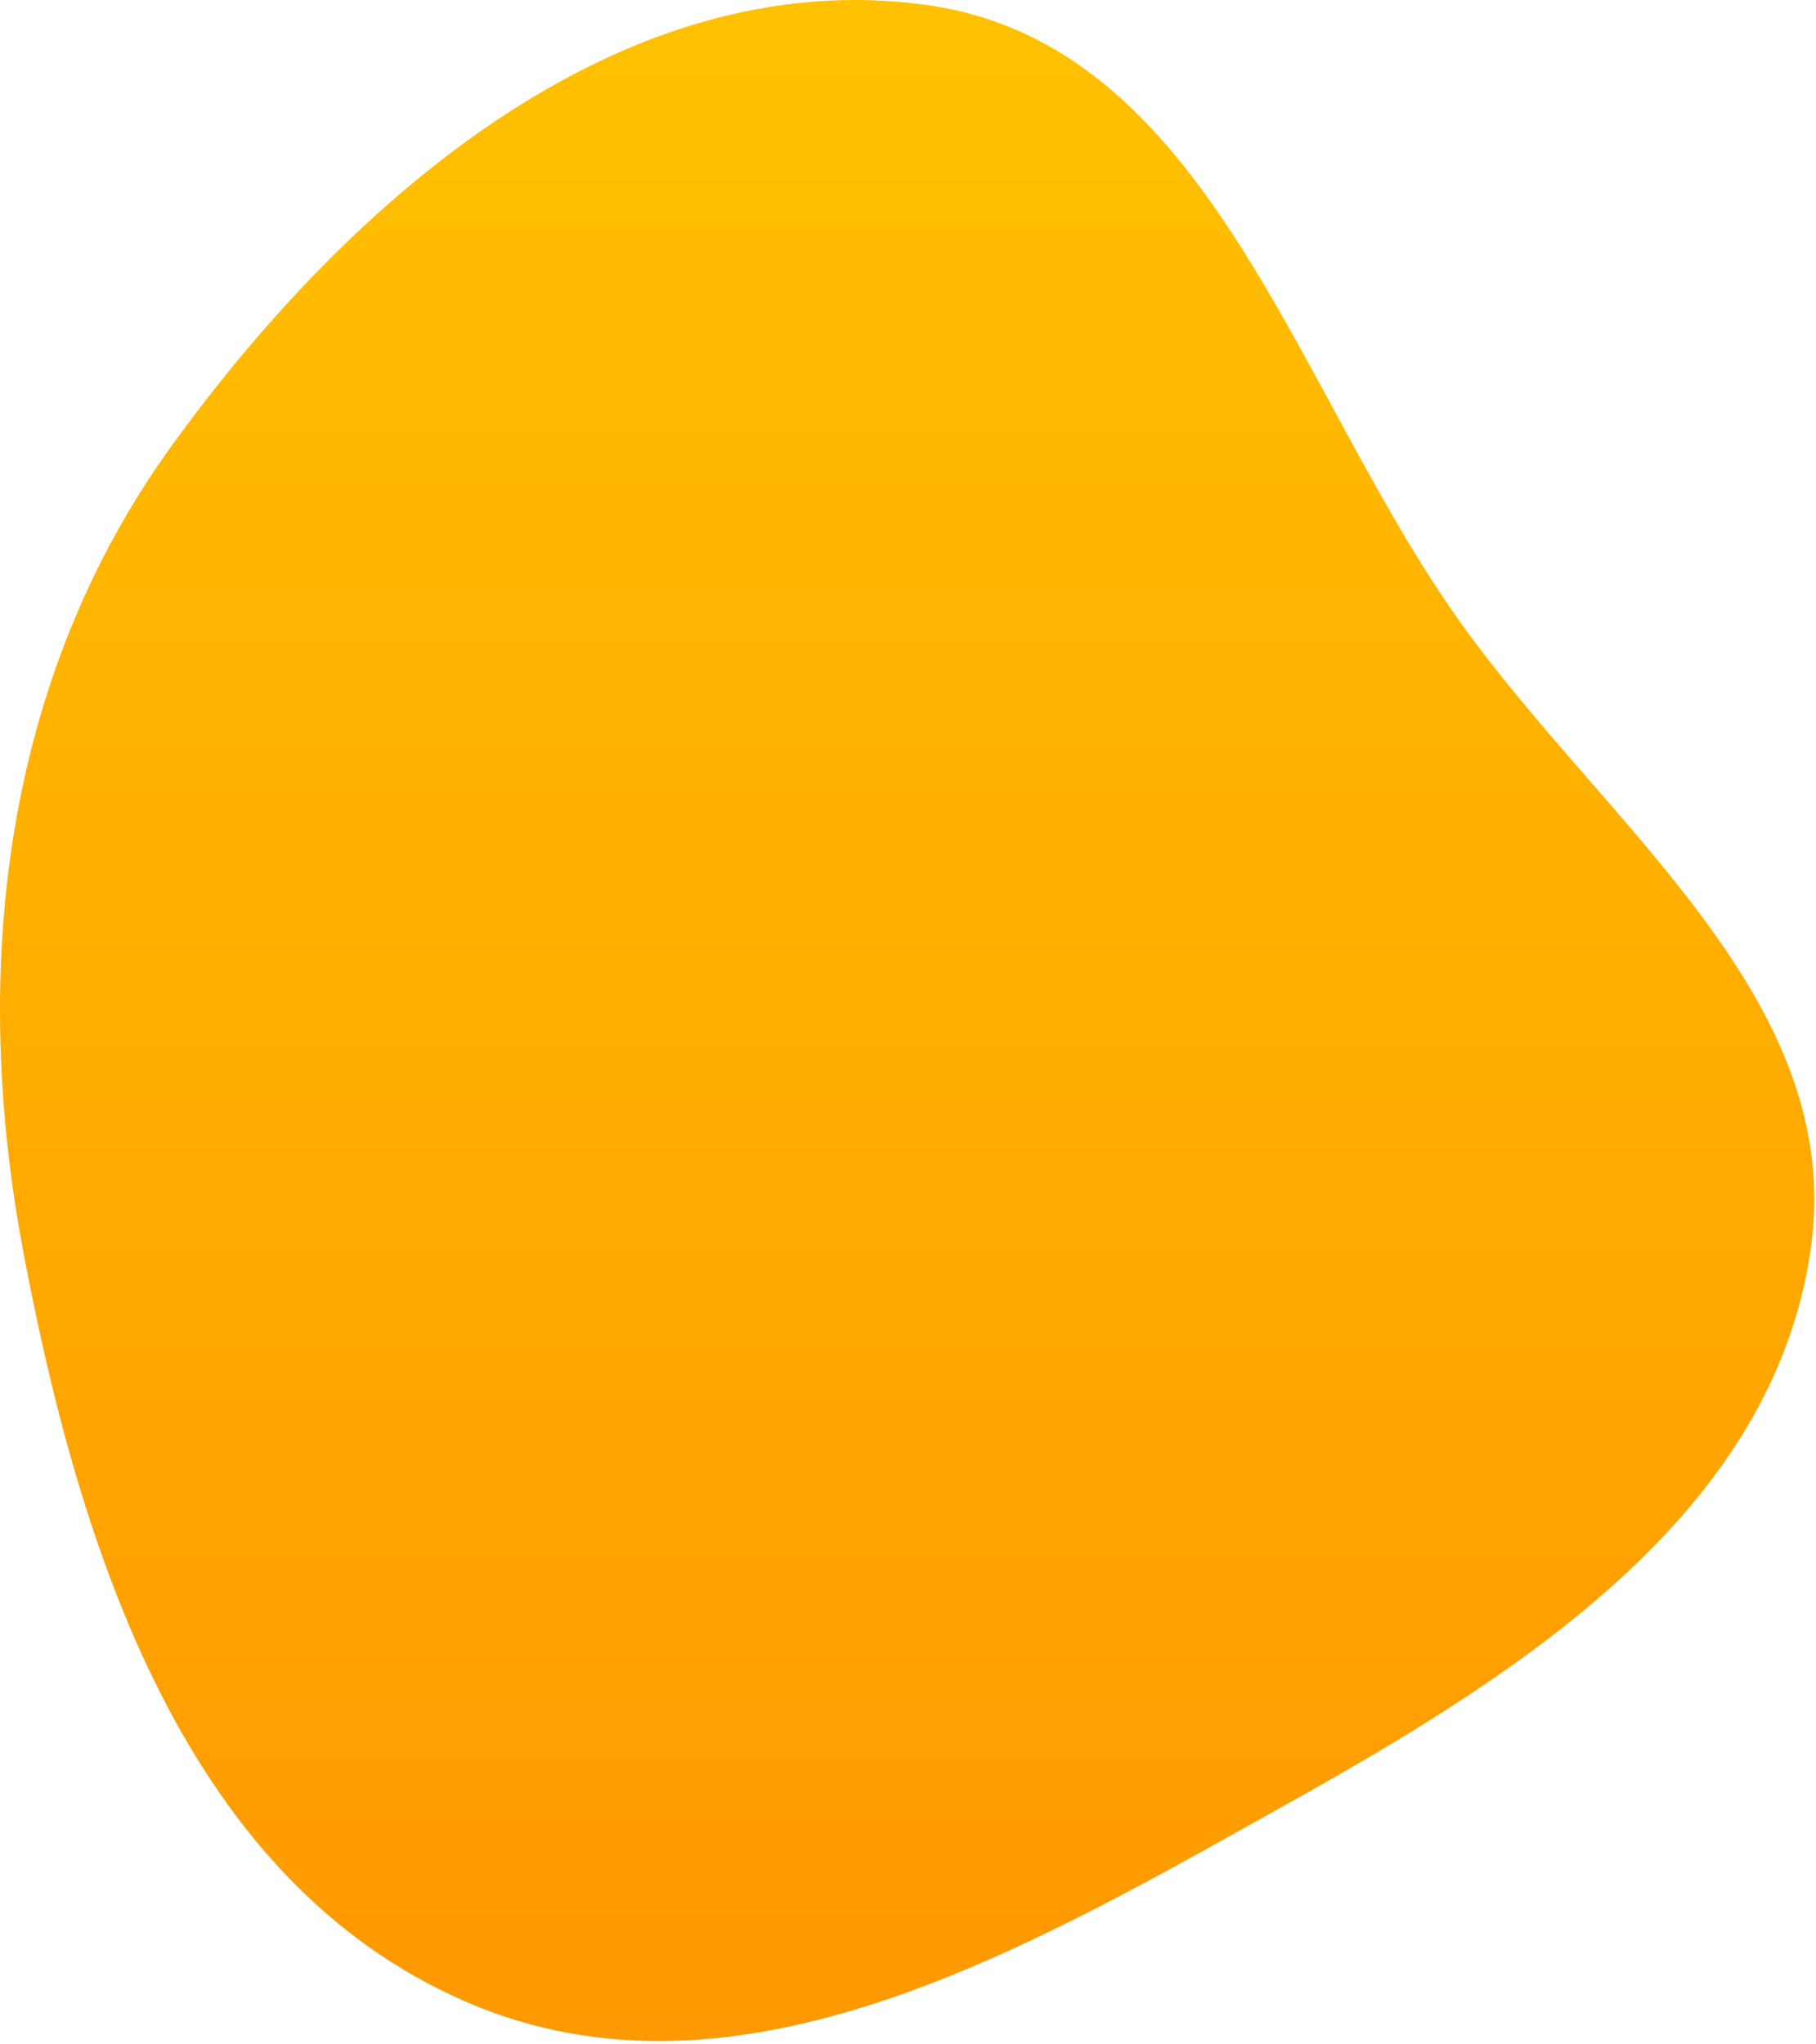
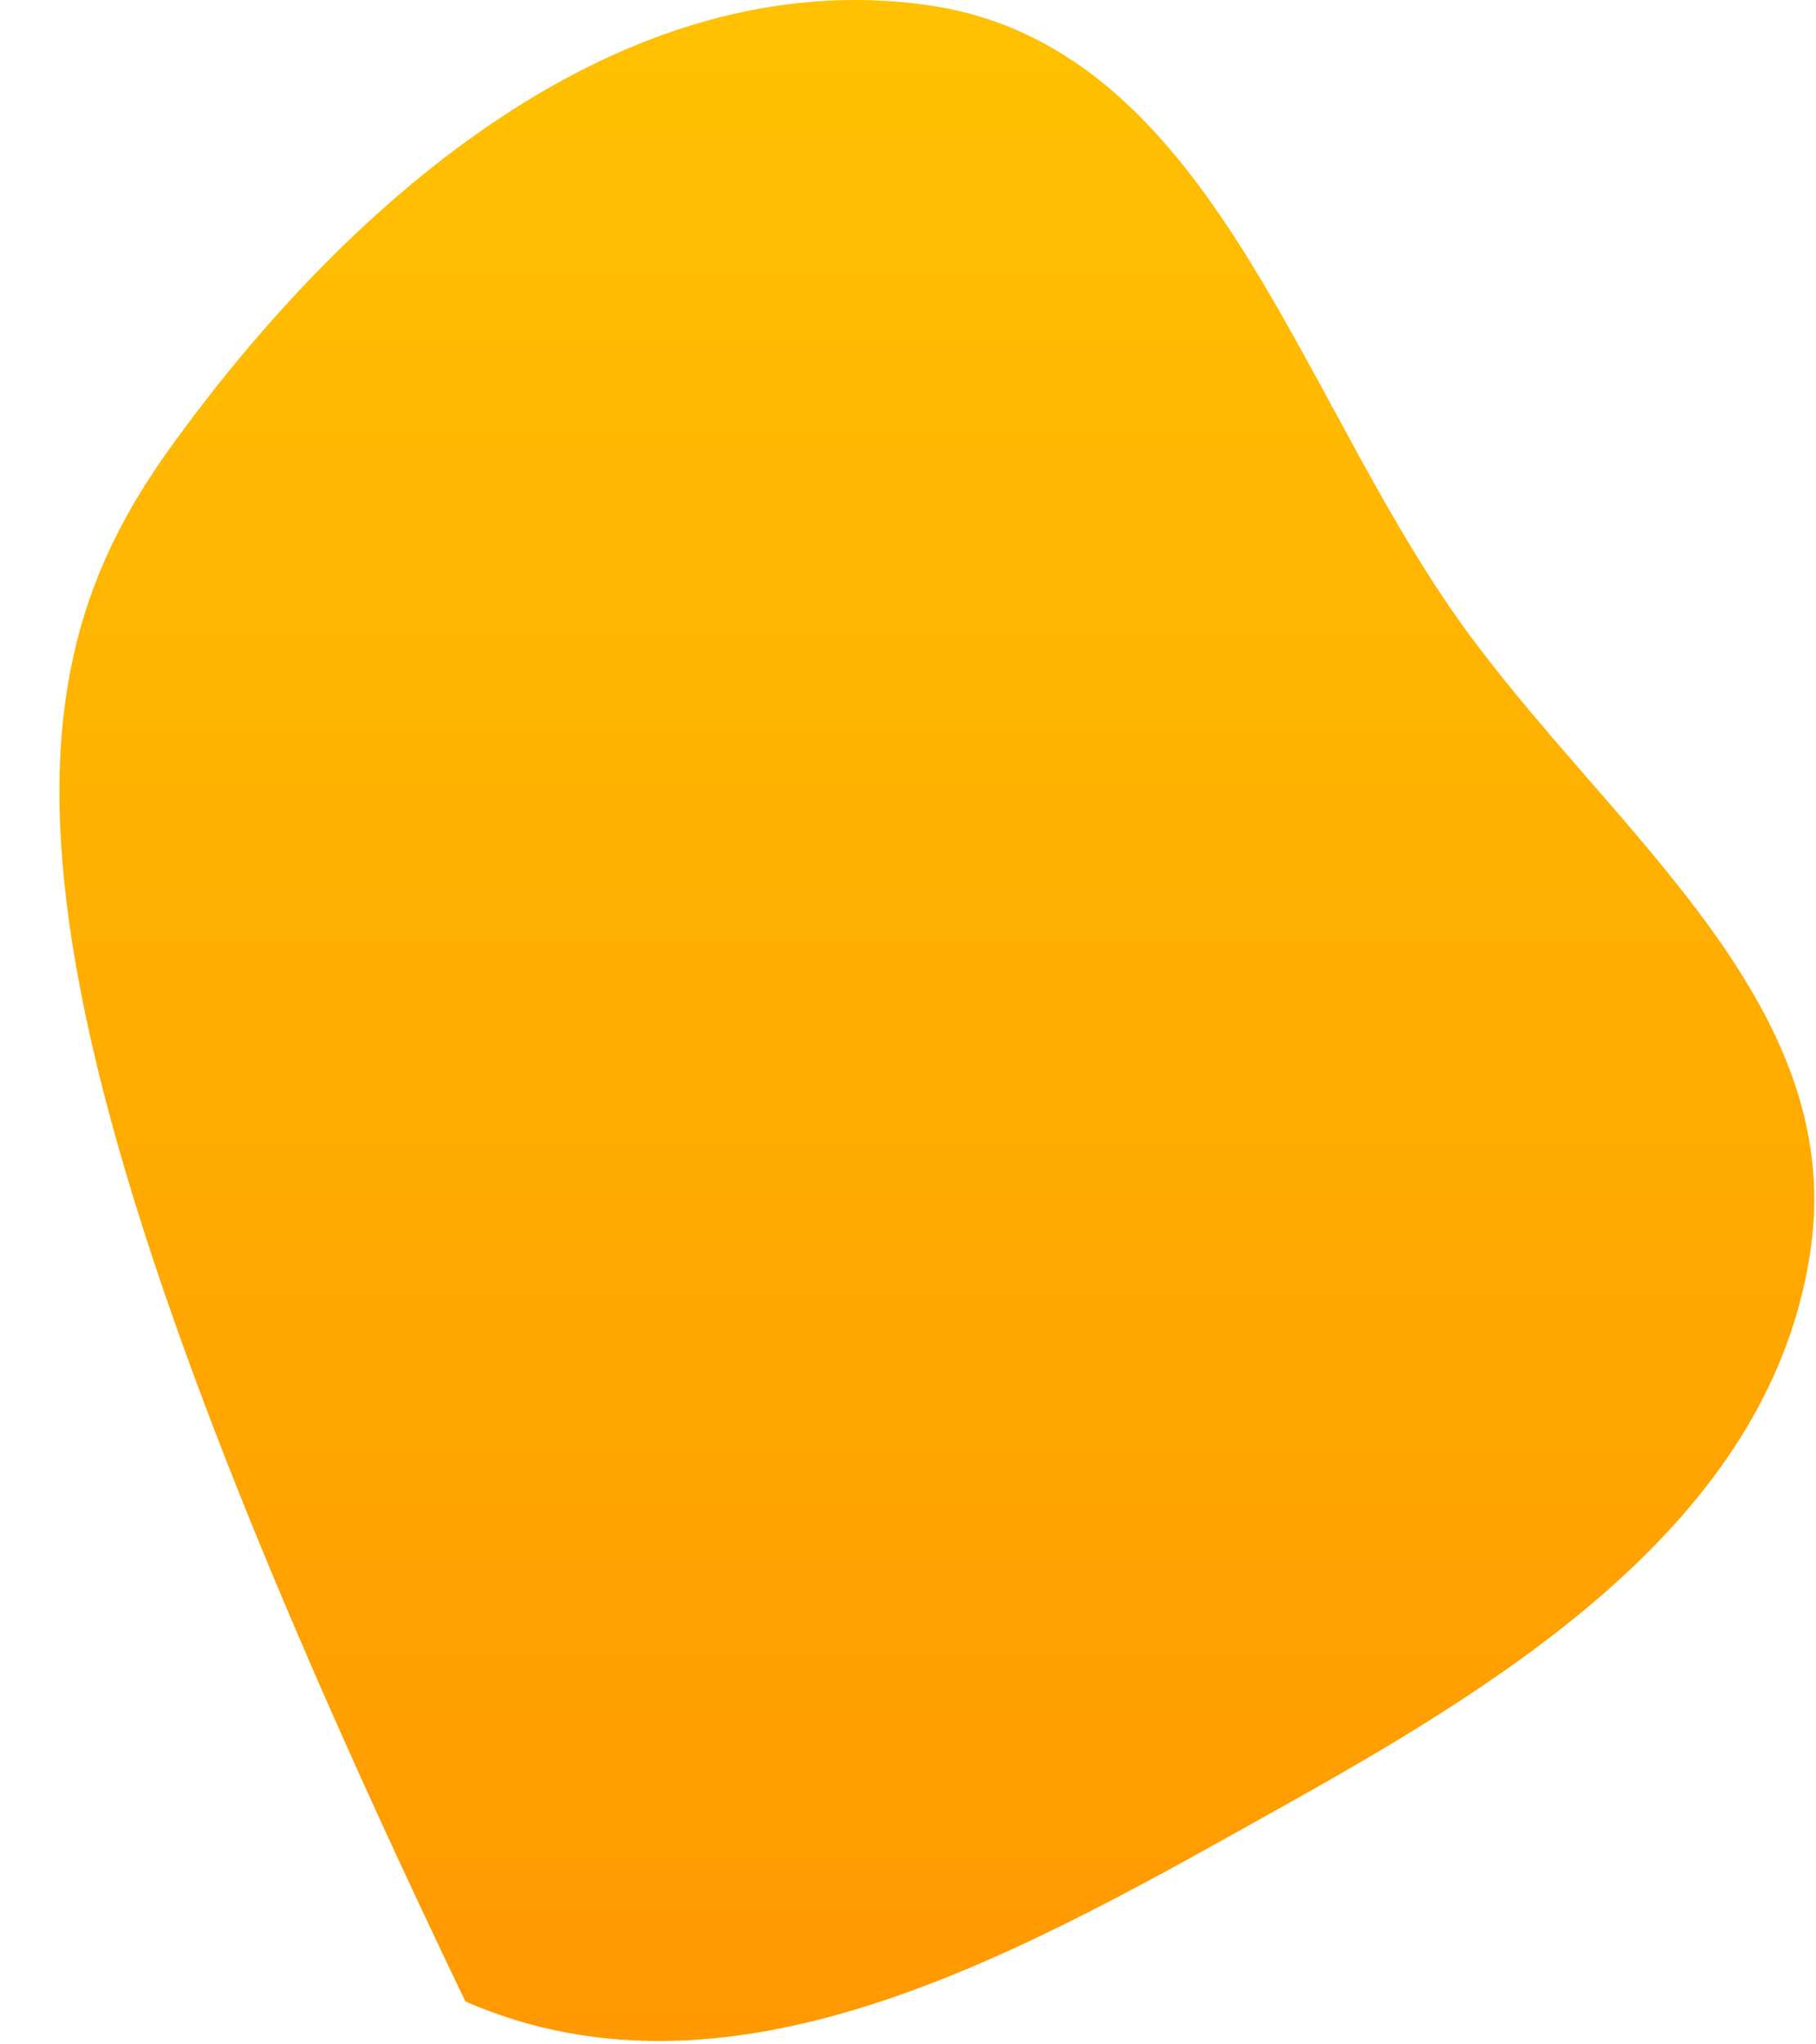
<svg xmlns="http://www.w3.org/2000/svg" width="614" height="691" viewBox="0 0 614 691" fill="none">
-   <path fill-rule="evenodd" clip-rule="evenodd" d="M312.758 1.602C408.609 14.614 437.37 131.18 493.449 209.995C542.932 279.539 624.381 337.959 612.195 422.436C599.319 511.708 514.533 565.588 435.809 609.608C348.136 658.633 249.492 716.801 157.367 676.763C62.835 635.678 27.106 524.941 7.956 423.66C-10.114 328.095 0.988 229.719 57.93 150.872C118.567 66.908 210.128 -12.331 312.758 1.602Z" fill="url(#paint0_linear_1007_585)" />
+   <path fill-rule="evenodd" clip-rule="evenodd" d="M312.758 1.602C408.609 14.614 437.37 131.18 493.449 209.995C542.932 279.539 624.381 337.959 612.195 422.436C599.319 511.708 514.533 565.588 435.809 609.608C348.136 658.633 249.492 716.801 157.367 676.763C-10.114 328.095 0.988 229.719 57.93 150.872C118.567 66.908 210.128 -12.331 312.758 1.602Z" fill="url(#paint0_linear_1007_585)" />
  <defs>
    <linearGradient id="paint0_linear_1007_585" x1="306.711" y1="0" x2="306.711" y2="690.113" gradientUnits="userSpaceOnUse">
      <stop stop-color="#FFC101" />
      <stop offset="1" stop-color="#FF9901" />
    </linearGradient>
  </defs>
</svg>